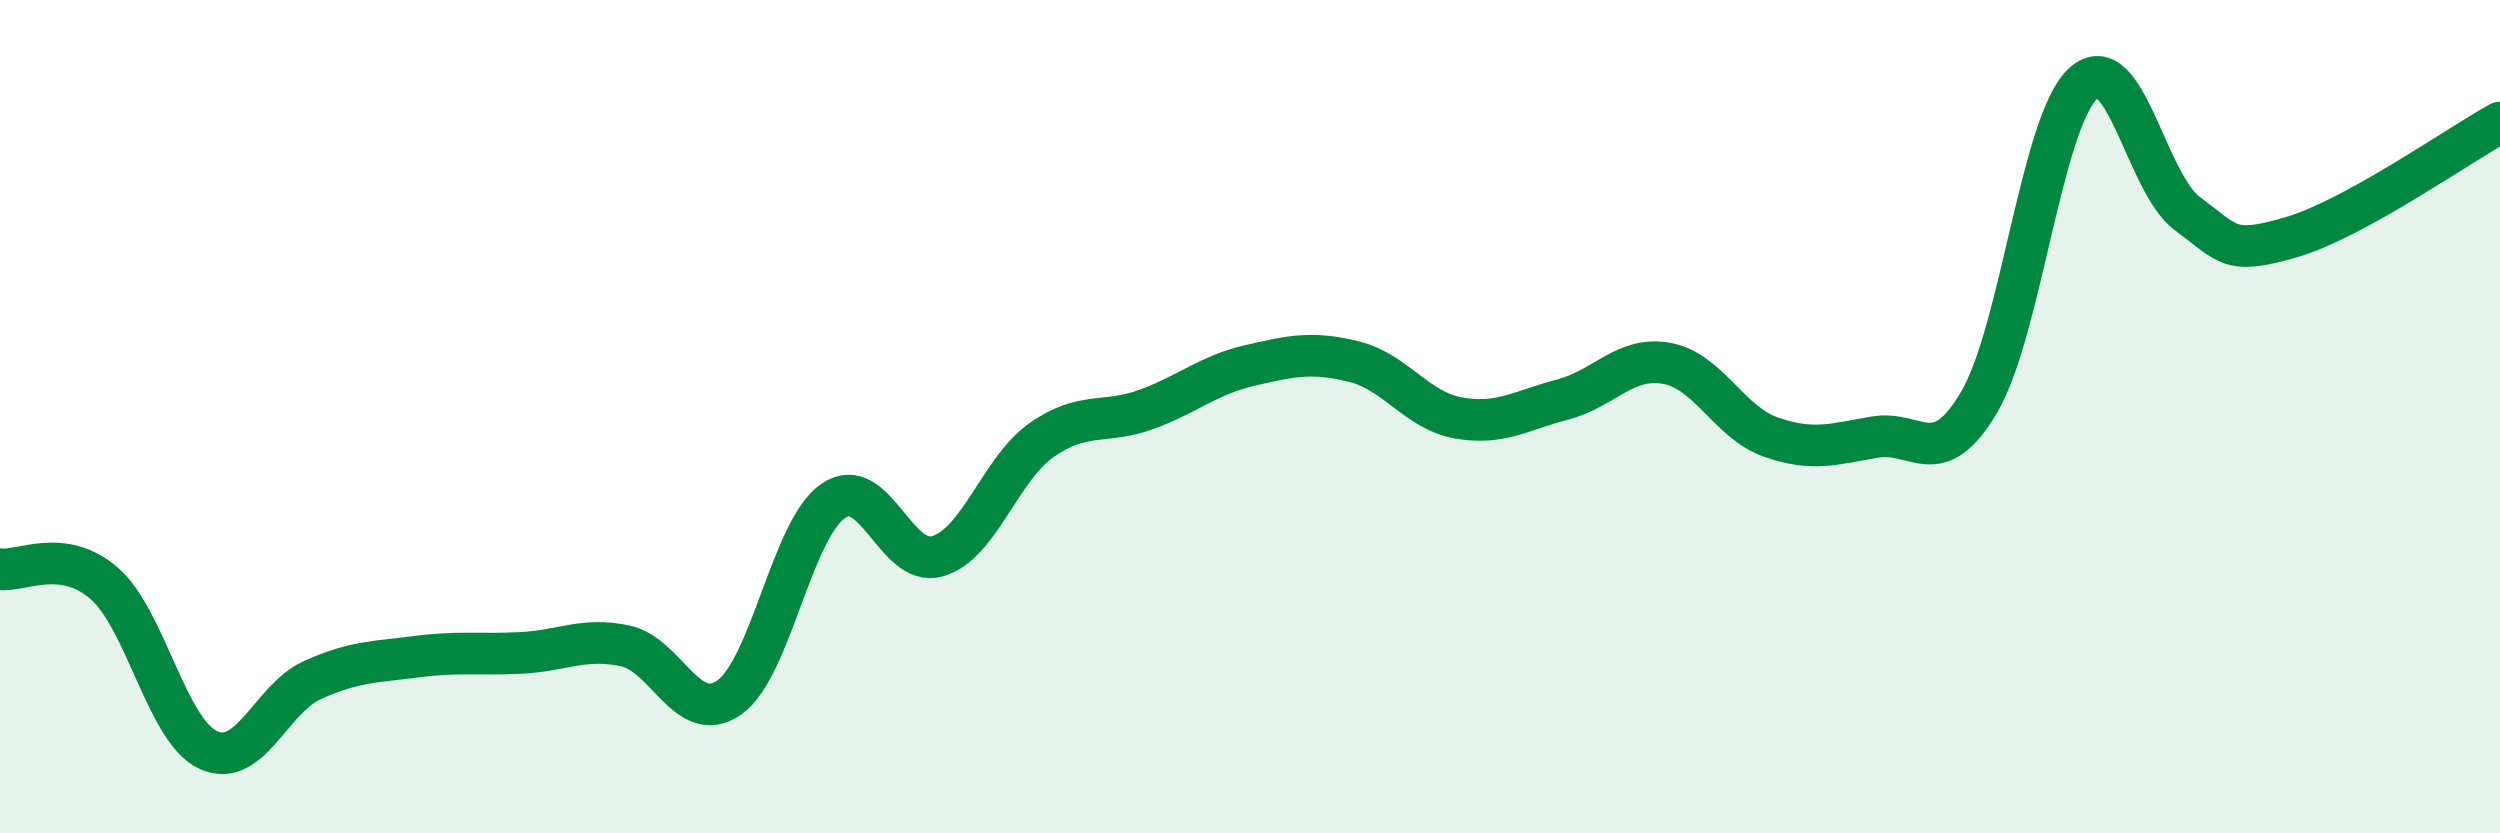
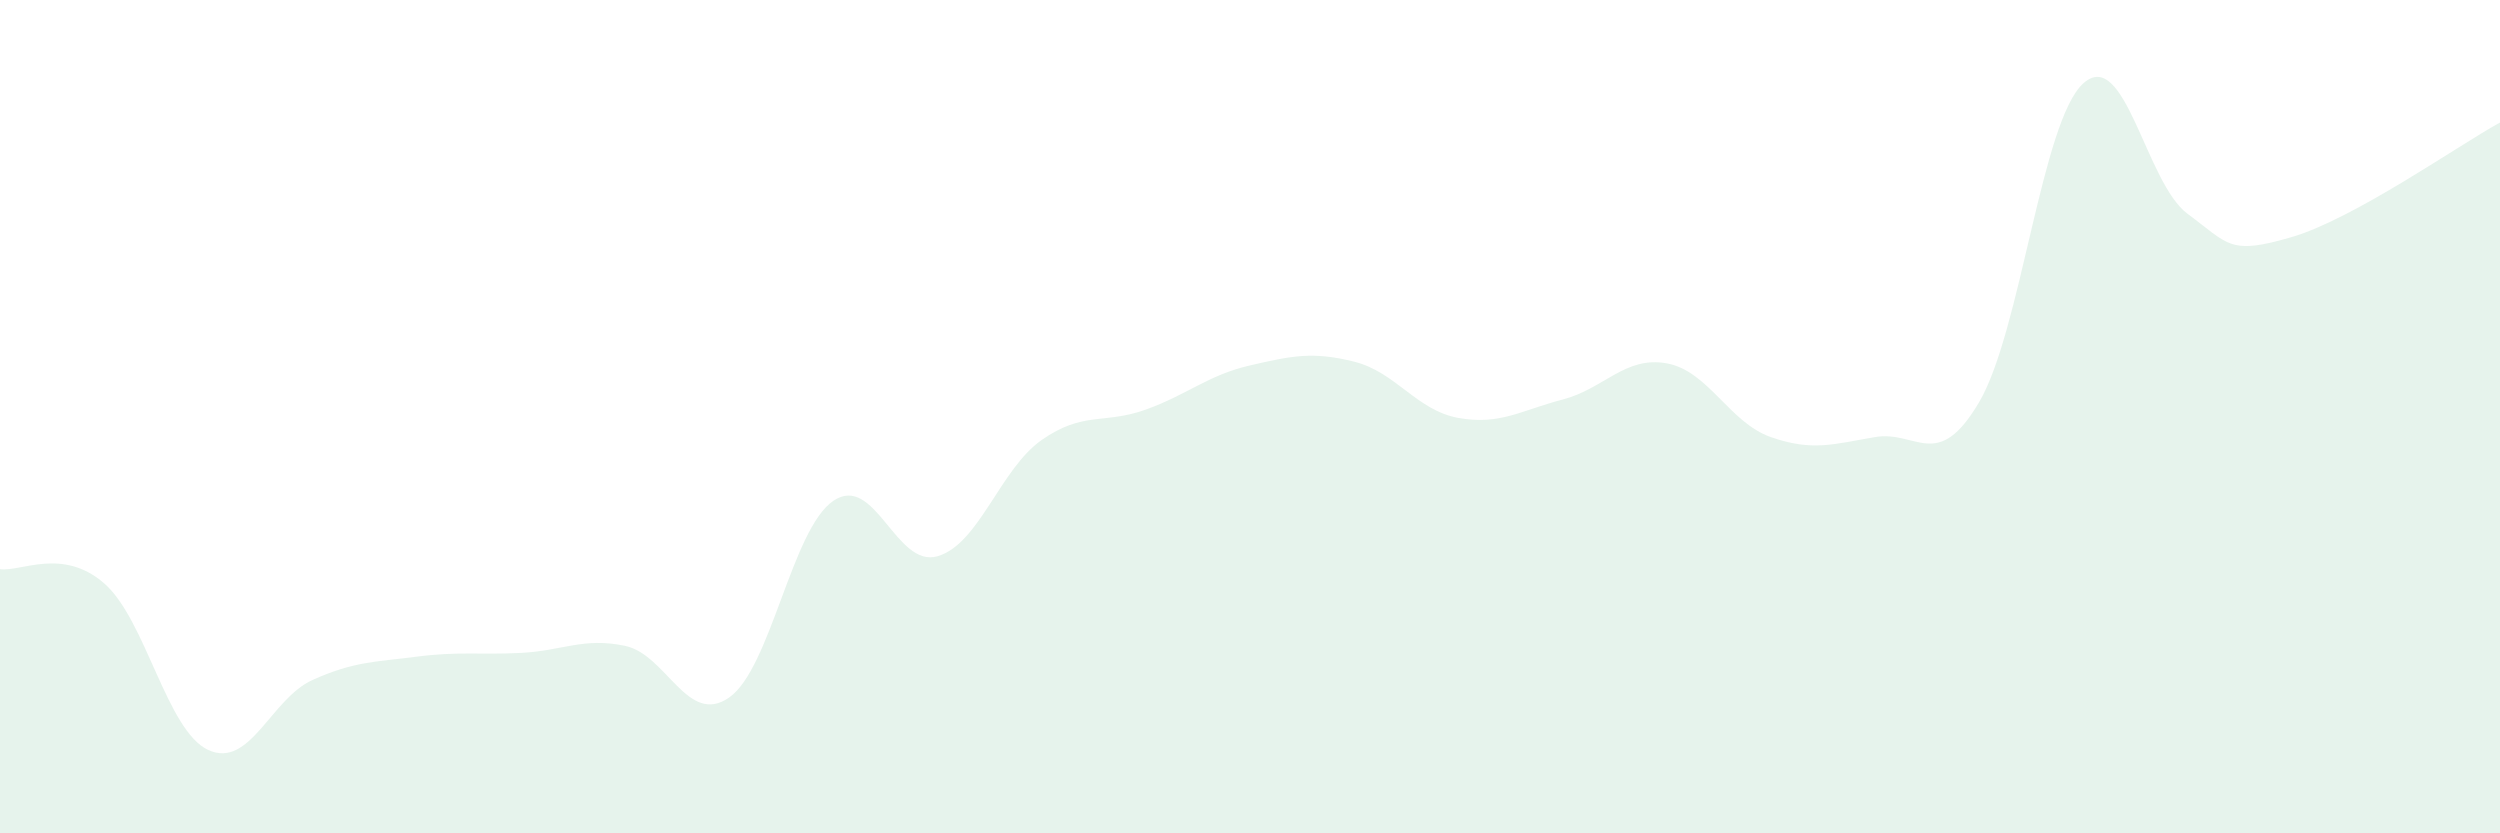
<svg xmlns="http://www.w3.org/2000/svg" width="60" height="20" viewBox="0 0 60 20">
  <path d="M 0,13.66 C 0.5,13.73 1.5,13.13 2.5,14 C 3.5,14.87 4,17.54 5,18 C 6,18.46 6.5,16.77 7.5,16.32 C 8.5,15.87 9,15.89 10,15.76 C 11,15.63 11.5,15.72 12.5,15.67 C 13.5,15.62 14,15.29 15,15.5 C 16,15.71 16.5,17.44 17.5,16.74 C 18.5,16.04 19,12.7 20,12.02 C 21,11.34 21.5,13.64 22.5,13.35 C 23.5,13.06 24,11.26 25,10.56 C 26,9.86 26.5,10.19 27.5,9.83 C 28.5,9.47 29,9 30,8.77 C 31,8.54 31.5,8.43 32.5,8.68 C 33.5,8.93 34,9.85 35,10.03 C 36,10.21 36.5,9.85 37.5,9.59 C 38.5,9.33 39,8.54 40,8.72 C 41,8.9 41.5,10.14 42.5,10.49 C 43.5,10.84 44,10.66 45,10.49 C 46,10.32 46.5,11.35 47.5,9.65 C 48.5,7.95 49,2.9 50,2 C 51,1.1 51.5,4.39 52.5,5.13 C 53.5,5.87 53.5,6.13 55,5.69 C 56.5,5.25 59,3.49 60,2.94L60 20L0 20Z" fill="#008740" opacity="0.1" stroke-linecap="round" stroke-linejoin="round" />
-   <path d="M 0,13.66 C 0.5,13.73 1.5,13.13 2.5,14 C 3.5,14.87 4,17.54 5,18 C 6,18.46 6.5,16.77 7.5,16.32 C 8.5,15.87 9,15.89 10,15.76 C 11,15.63 11.5,15.72 12.5,15.67 C 13.5,15.62 14,15.29 15,15.5 C 16,15.71 16.5,17.44 17.5,16.74 C 18.5,16.04 19,12.7 20,12.02 C 21,11.34 21.5,13.64 22.5,13.35 C 23.5,13.06 24,11.26 25,10.56 C 26,9.86 26.5,10.19 27.5,9.83 C 28.5,9.47 29,9 30,8.77 C 31,8.54 31.5,8.43 32.5,8.68 C 33.5,8.93 34,9.85 35,10.03 C 36,10.21 36.5,9.85 37.5,9.59 C 38.5,9.33 39,8.54 40,8.72 C 41,8.9 41.5,10.14 42.5,10.49 C 43.5,10.84 44,10.66 45,10.49 C 46,10.32 46.5,11.35 47.5,9.65 C 48.5,7.95 49,2.9 50,2 C 51,1.1 51.5,4.39 52.5,5.13 C 53.5,5.87 53.5,6.13 55,5.69 C 56.5,5.25 59,3.49 60,2.94" stroke="#008740" stroke-width="1" fill="none" stroke-linecap="round" stroke-linejoin="round" />
</svg>